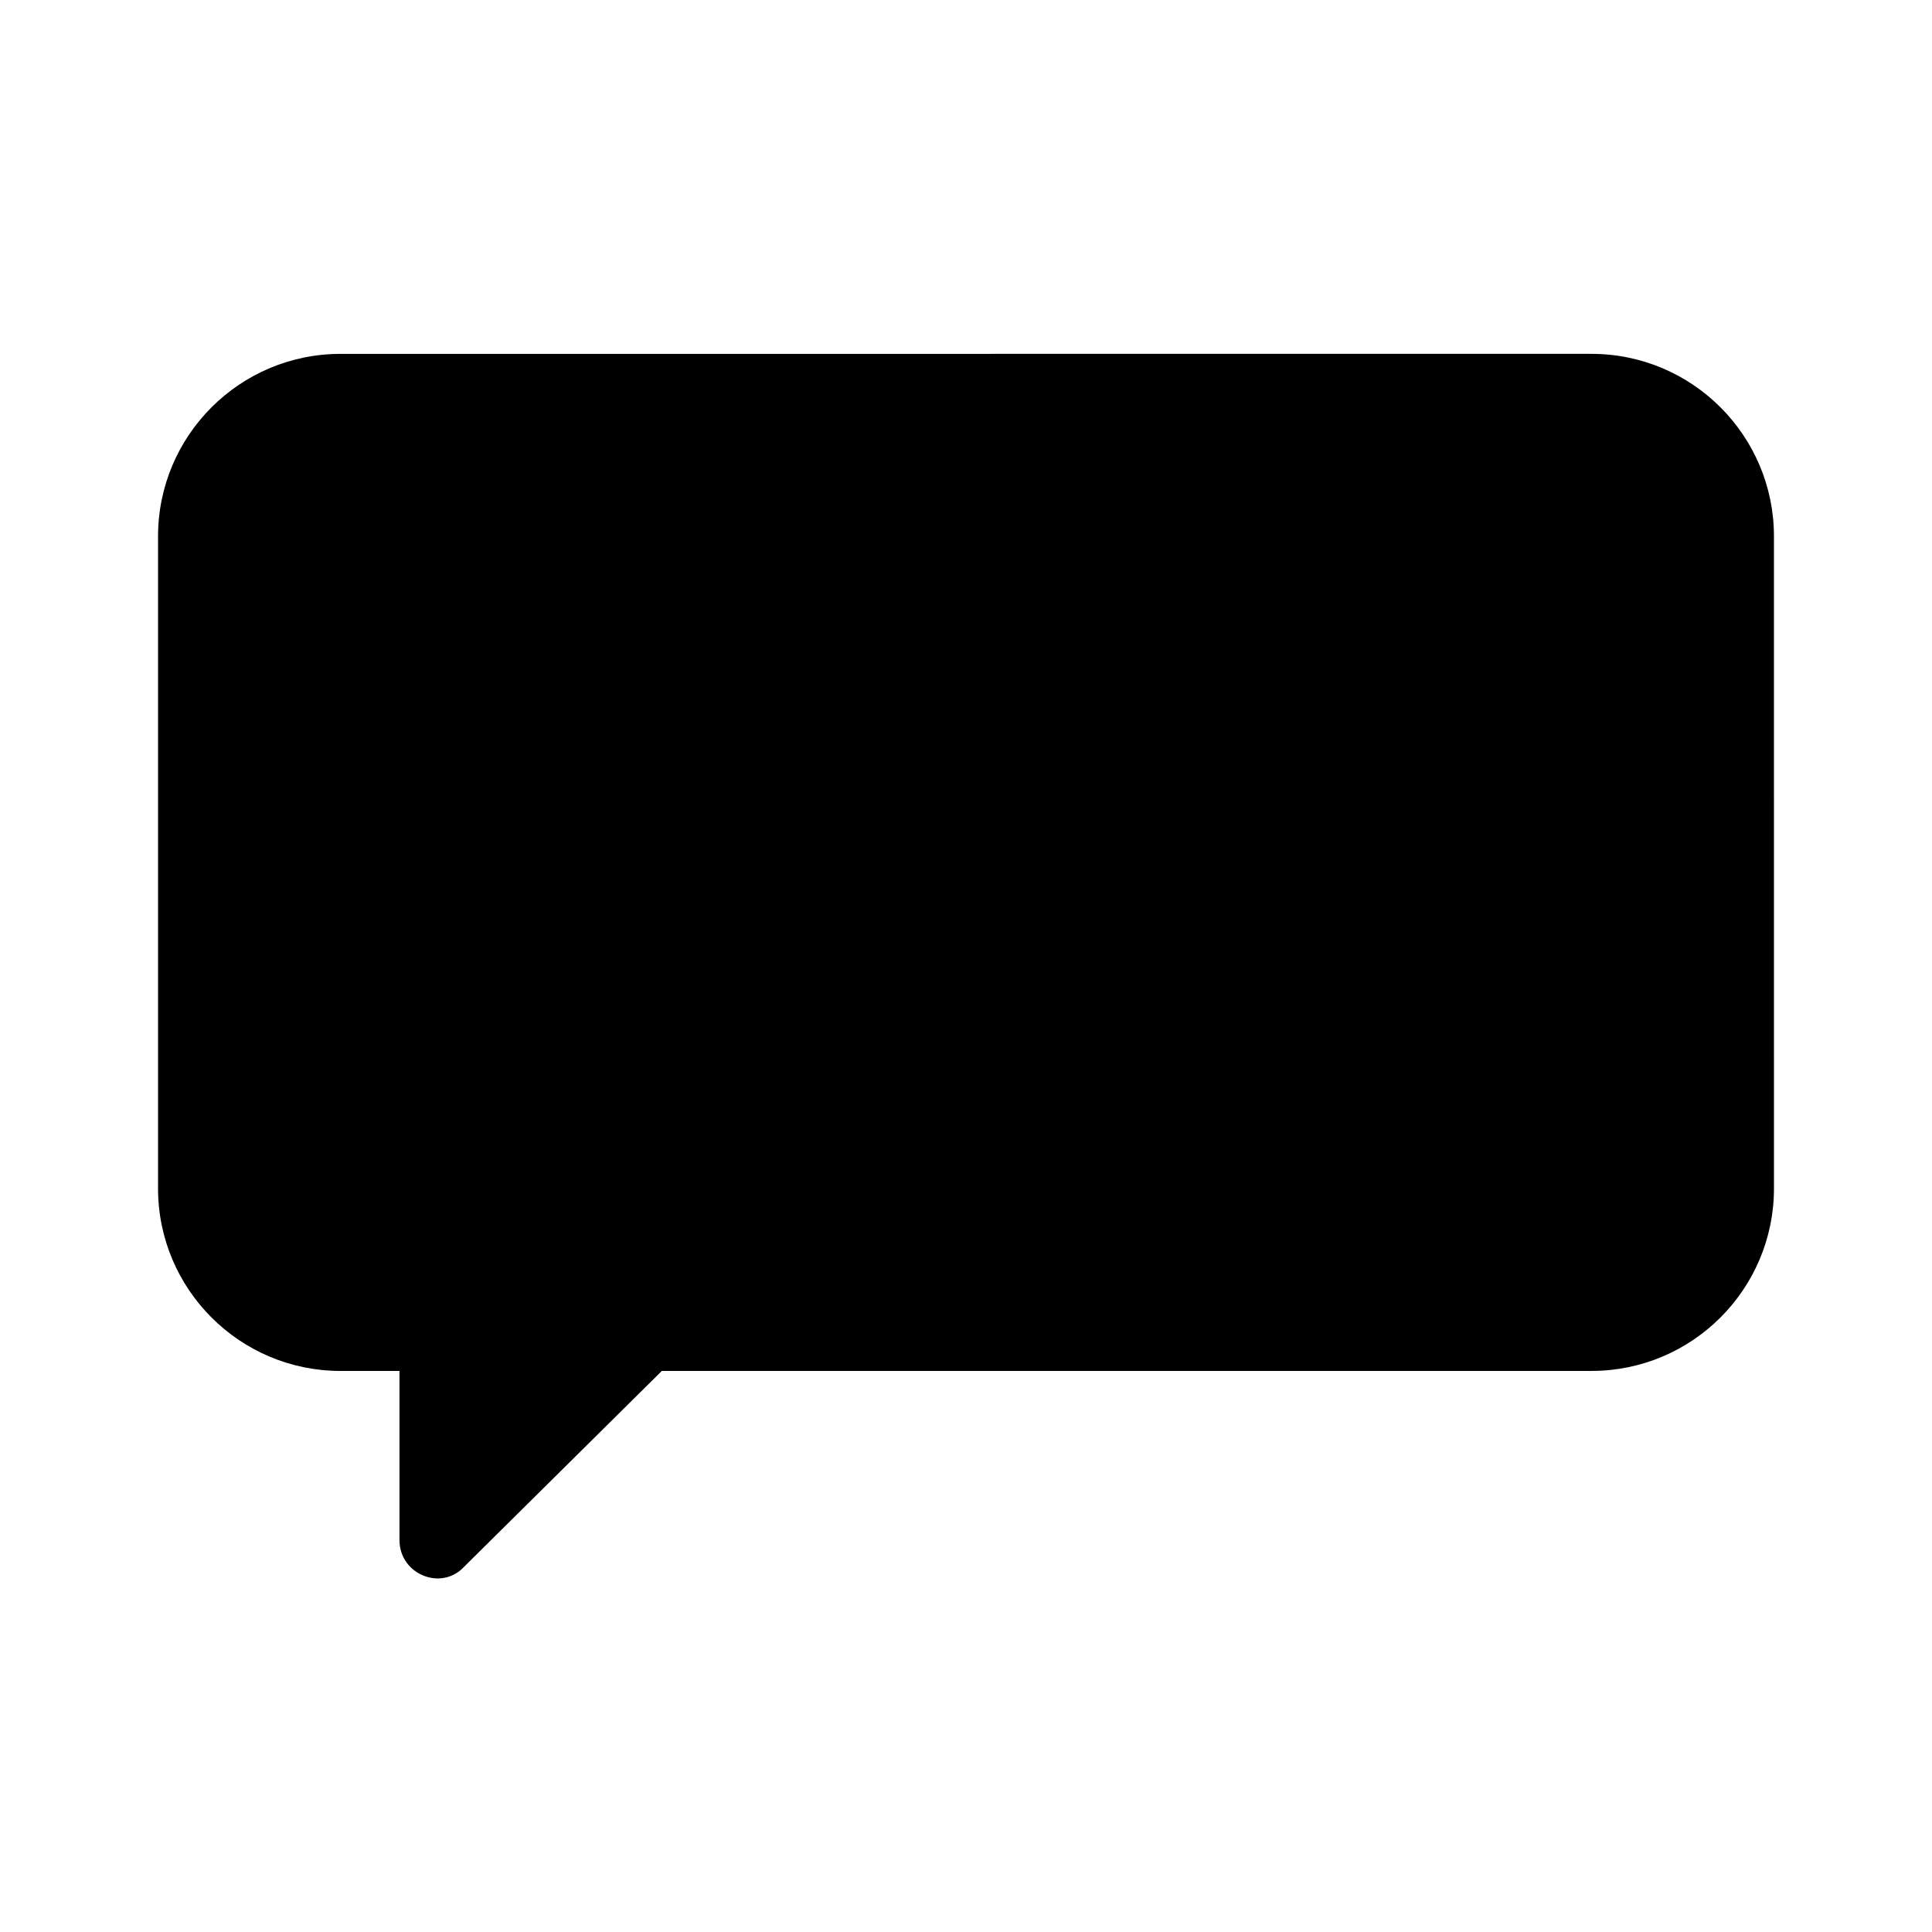
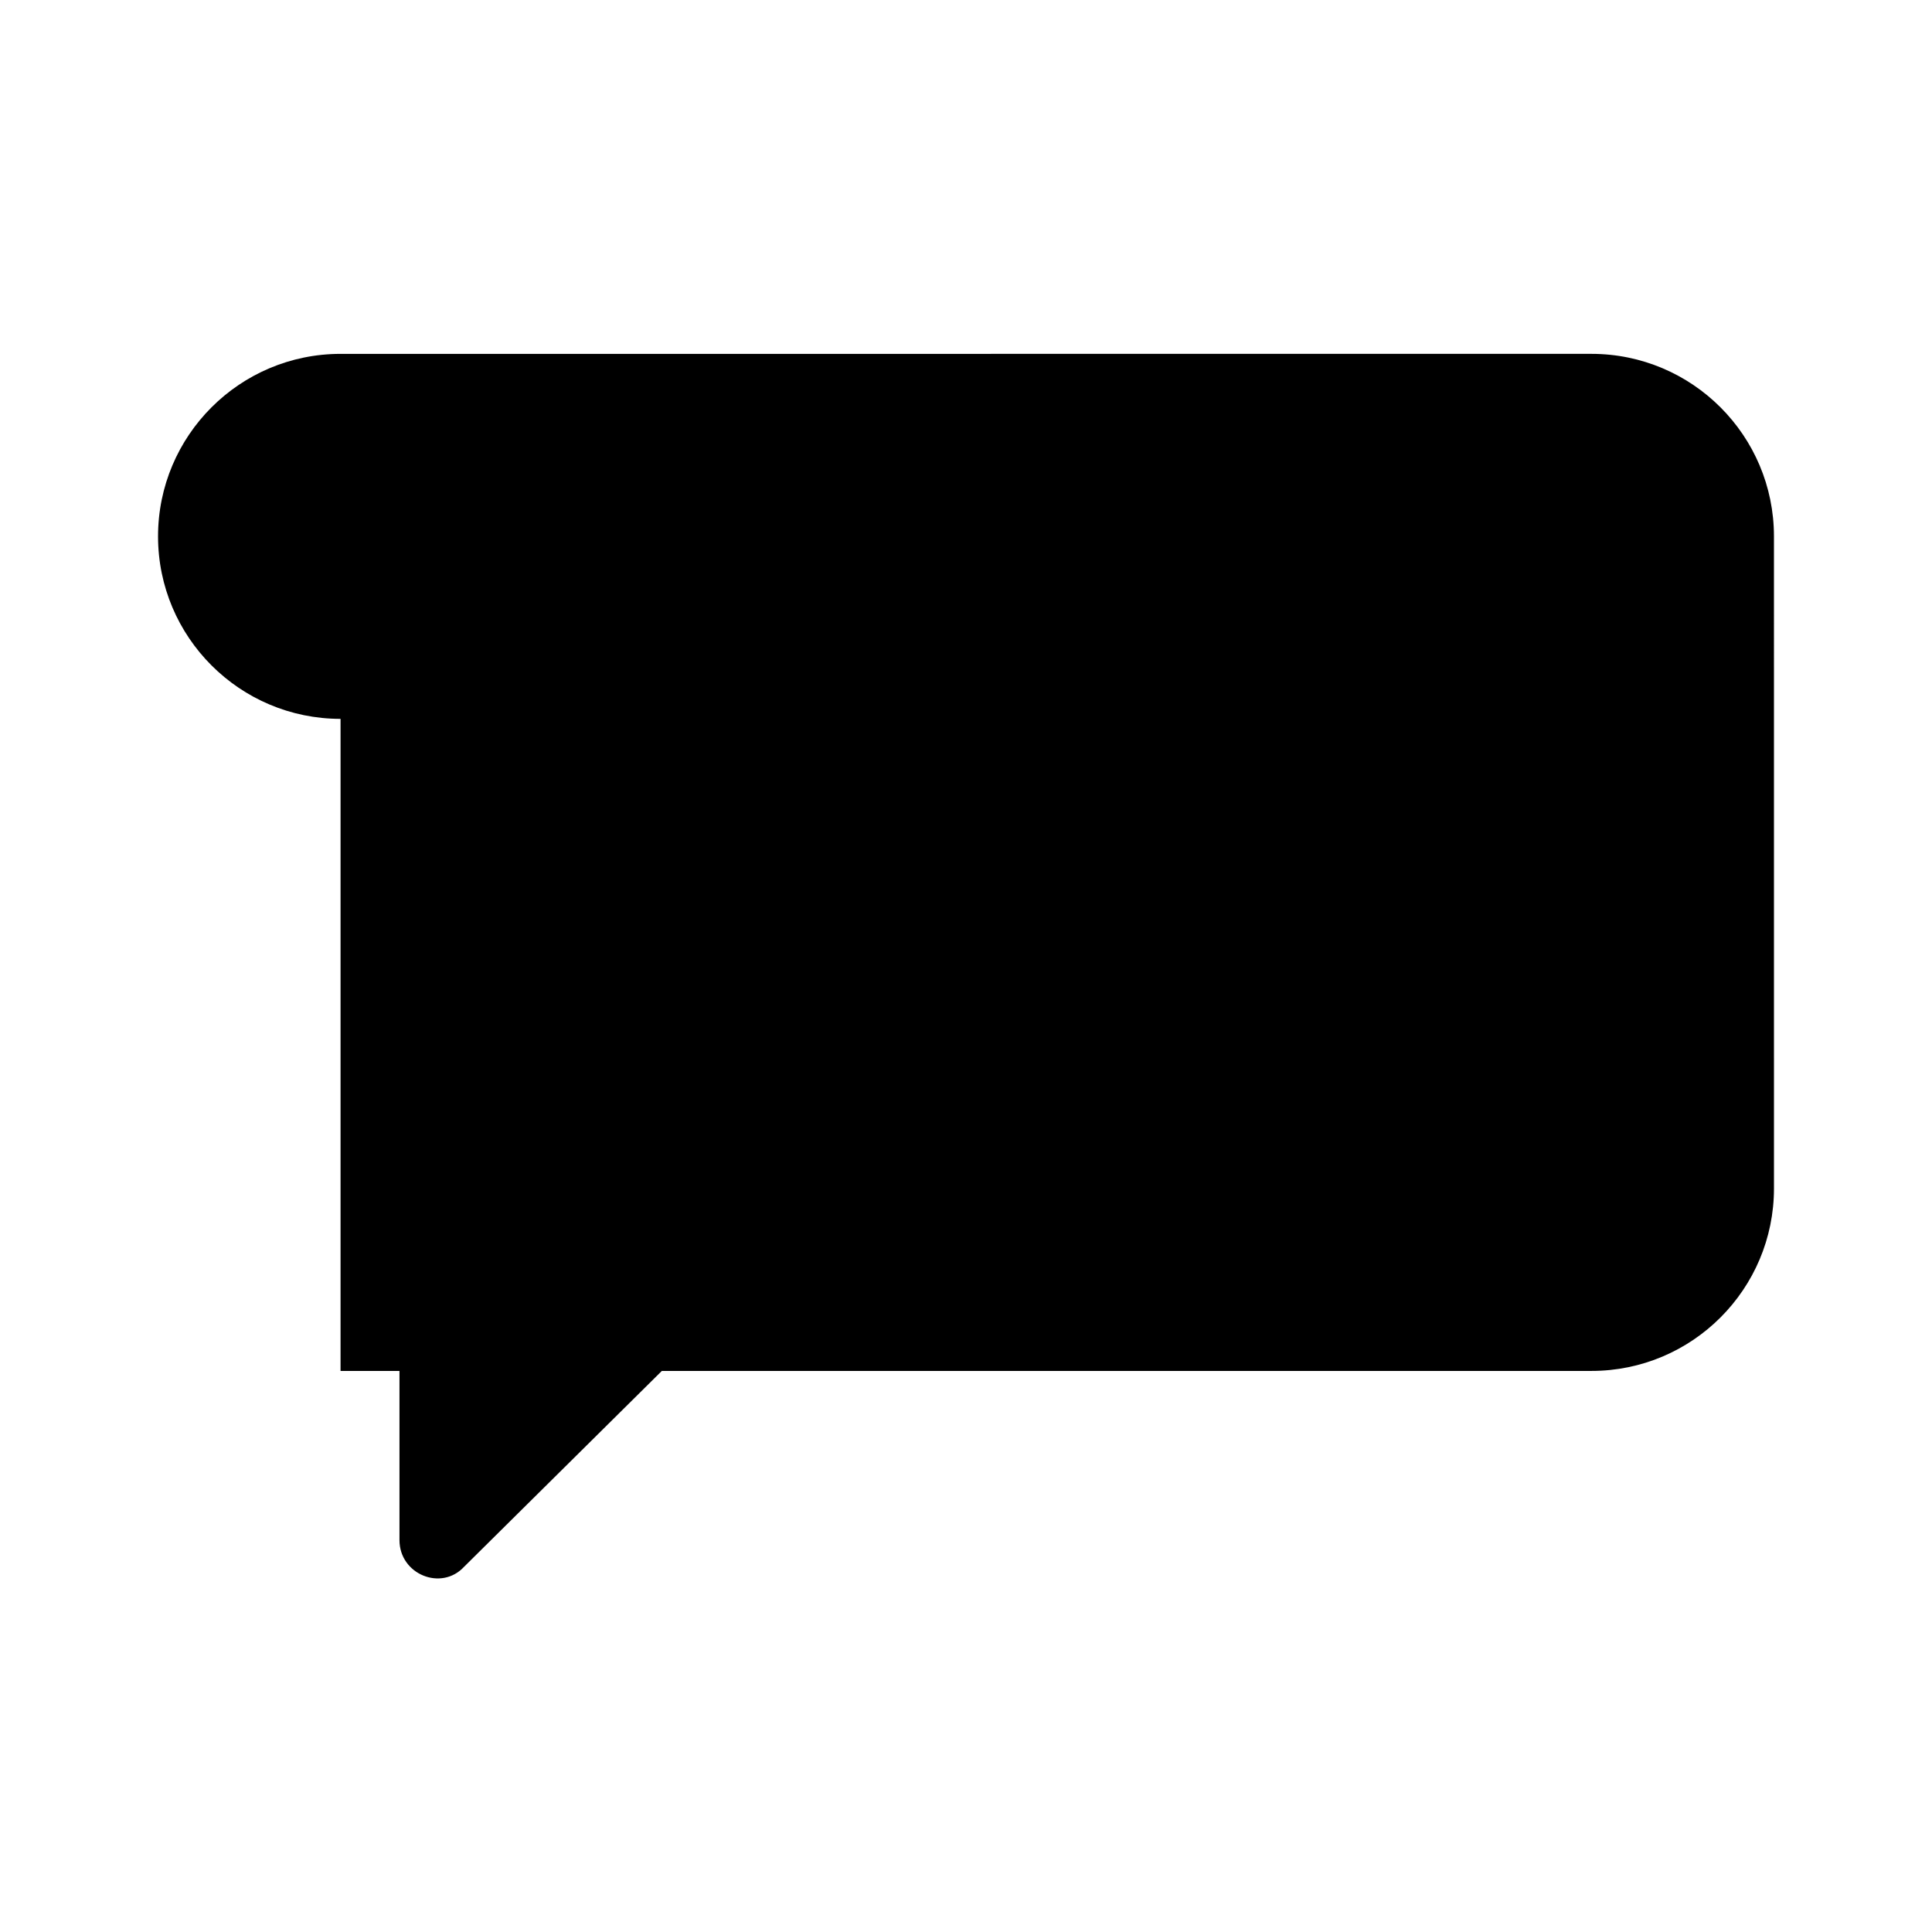
<svg xmlns="http://www.w3.org/2000/svg" fill="#000000" width="800px" height="800px" version="1.1" viewBox="144 144 512 512">
-   <path d="m234.25 507.31h15.617v44.84c0 9.07 11.082 13.602 17.129 7.055l52.398-51.895h246.36c26.703 0 48.367-21.664 48.367-48.367l-0.004-172.8c0-26.703-21.664-48.367-48.367-48.367l-331.5 0.004c-26.703 0-48.367 21.664-48.367 48.367v172.81c0 26.695 21.664 48.359 48.367 48.359z" />
+   <path d="m234.25 507.31h15.617v44.84c0 9.07 11.082 13.602 17.129 7.055l52.398-51.895h246.36c26.703 0 48.367-21.664 48.367-48.367l-0.004-172.8c0-26.703-21.664-48.367-48.367-48.367l-331.5 0.004c-26.703 0-48.367 21.664-48.367 48.367c0 26.695 21.664 48.359 48.367 48.359z" />
</svg>